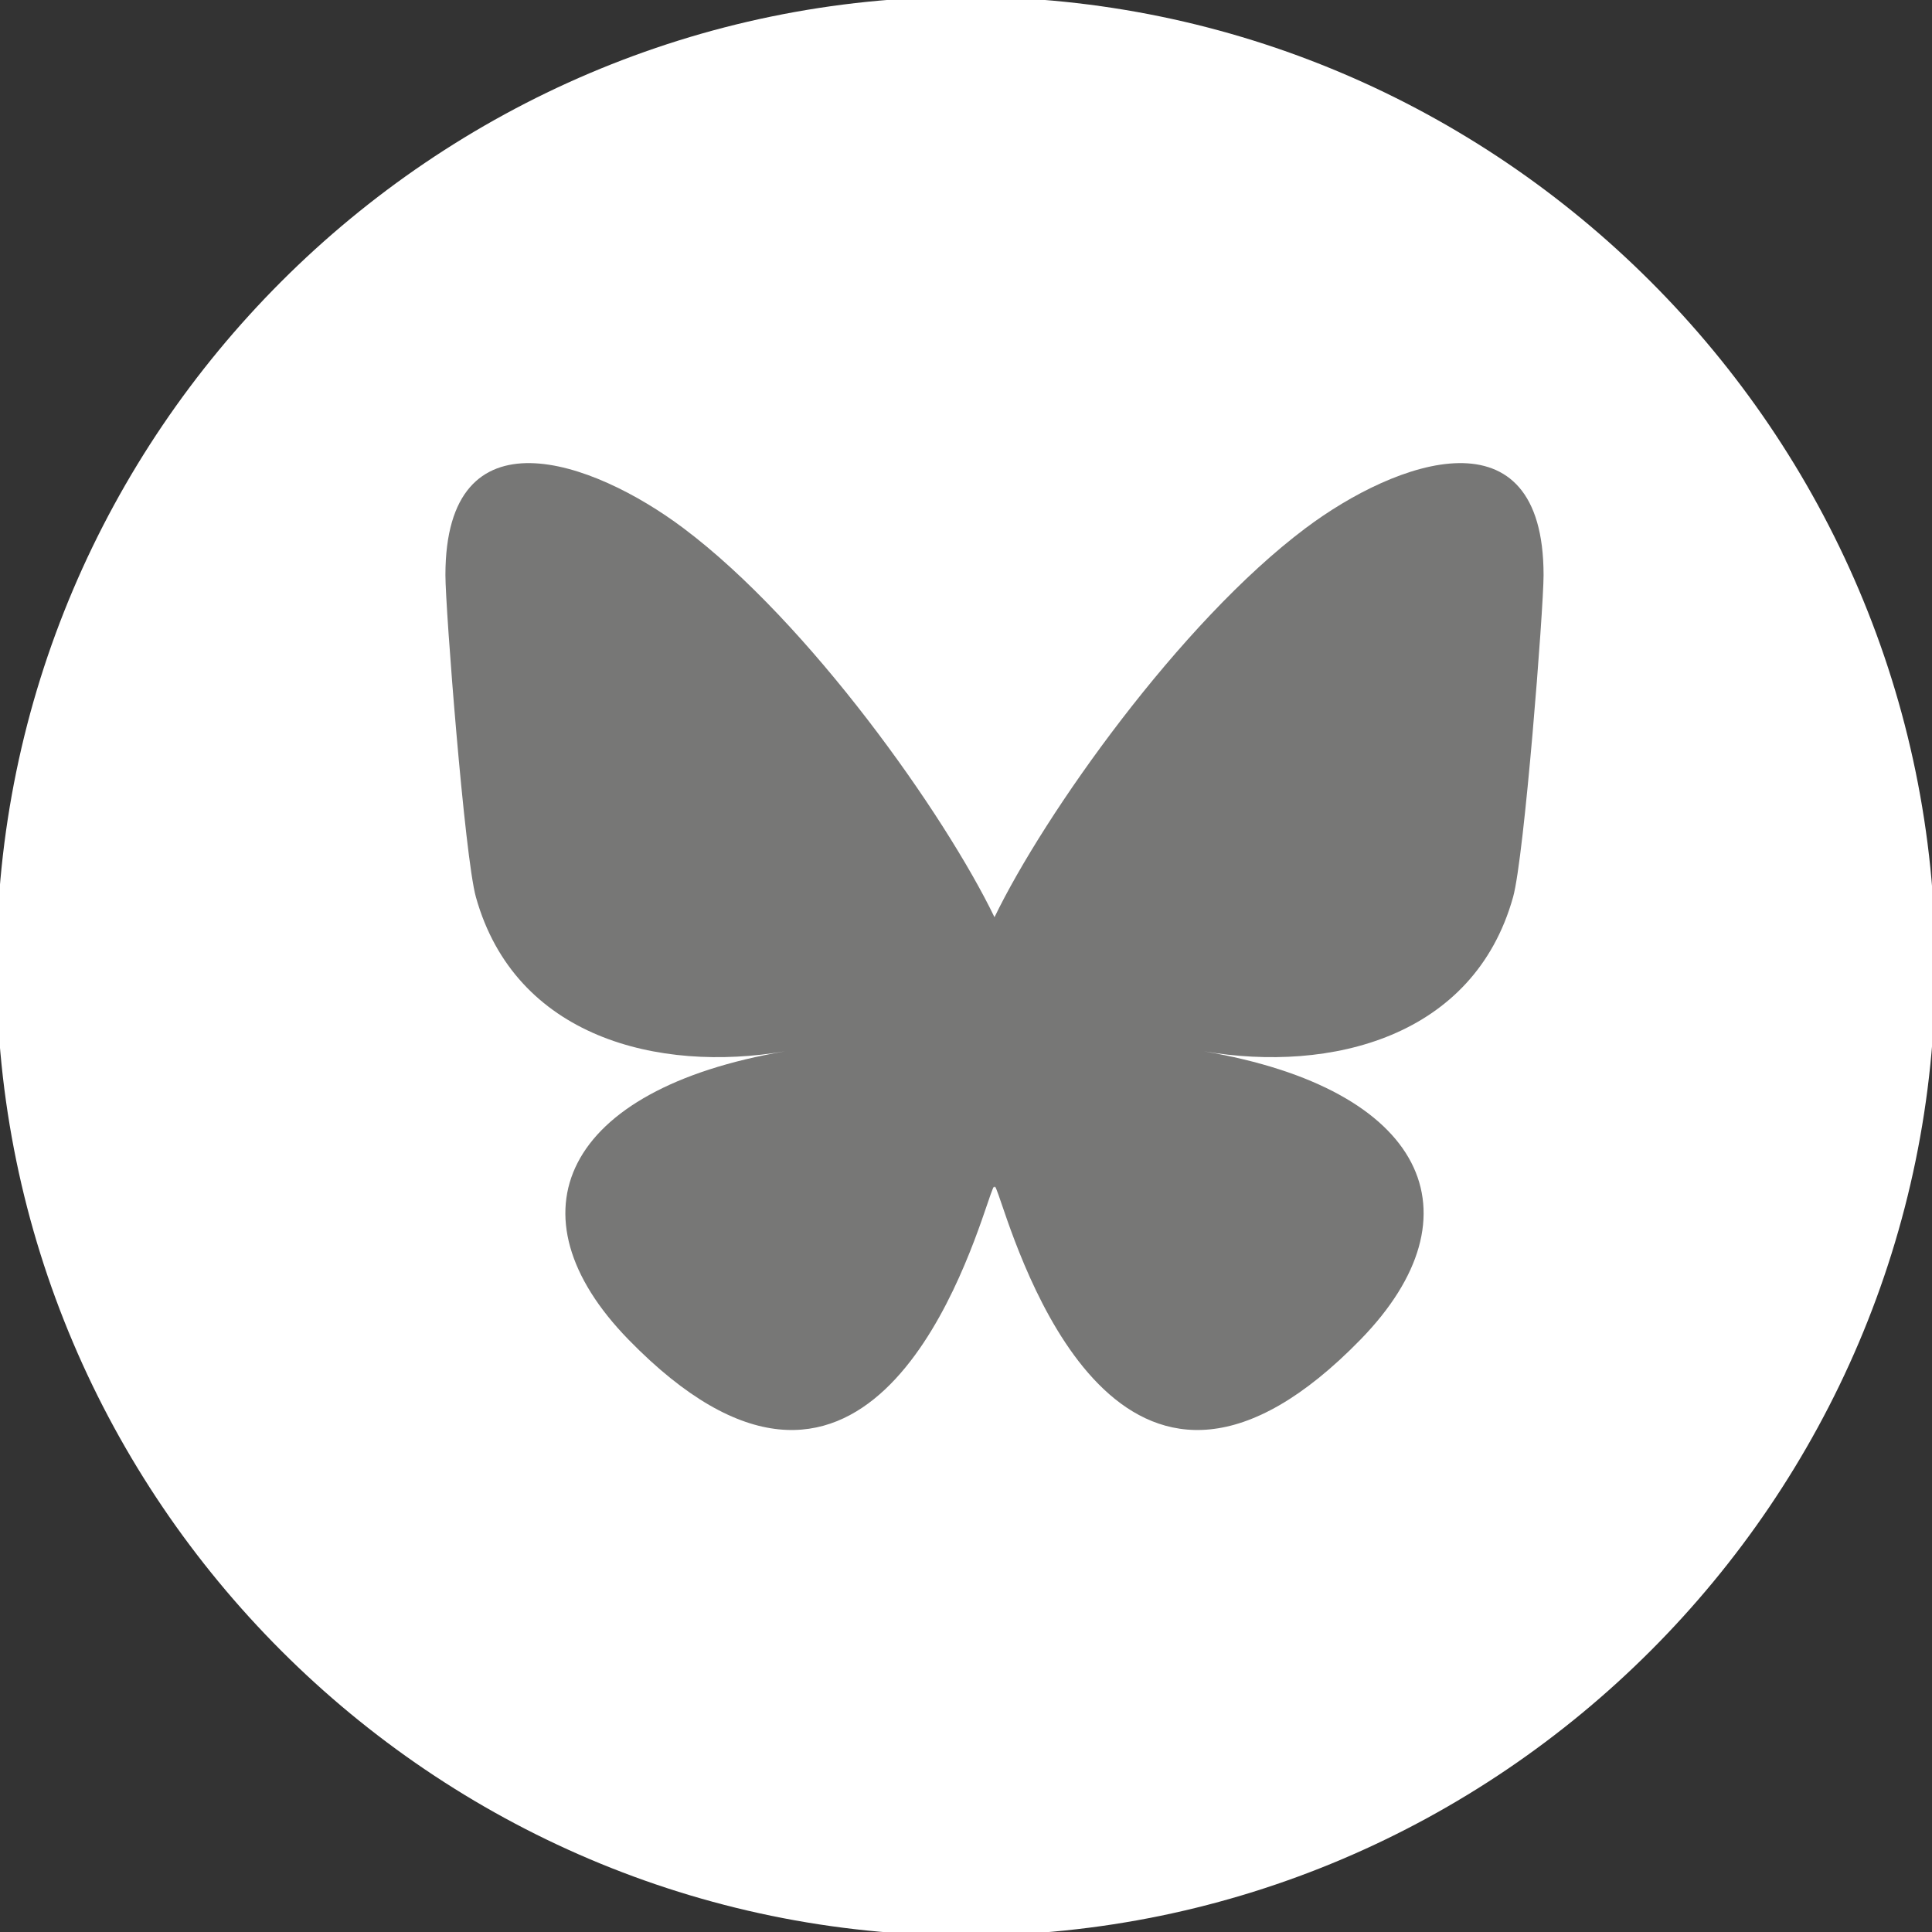
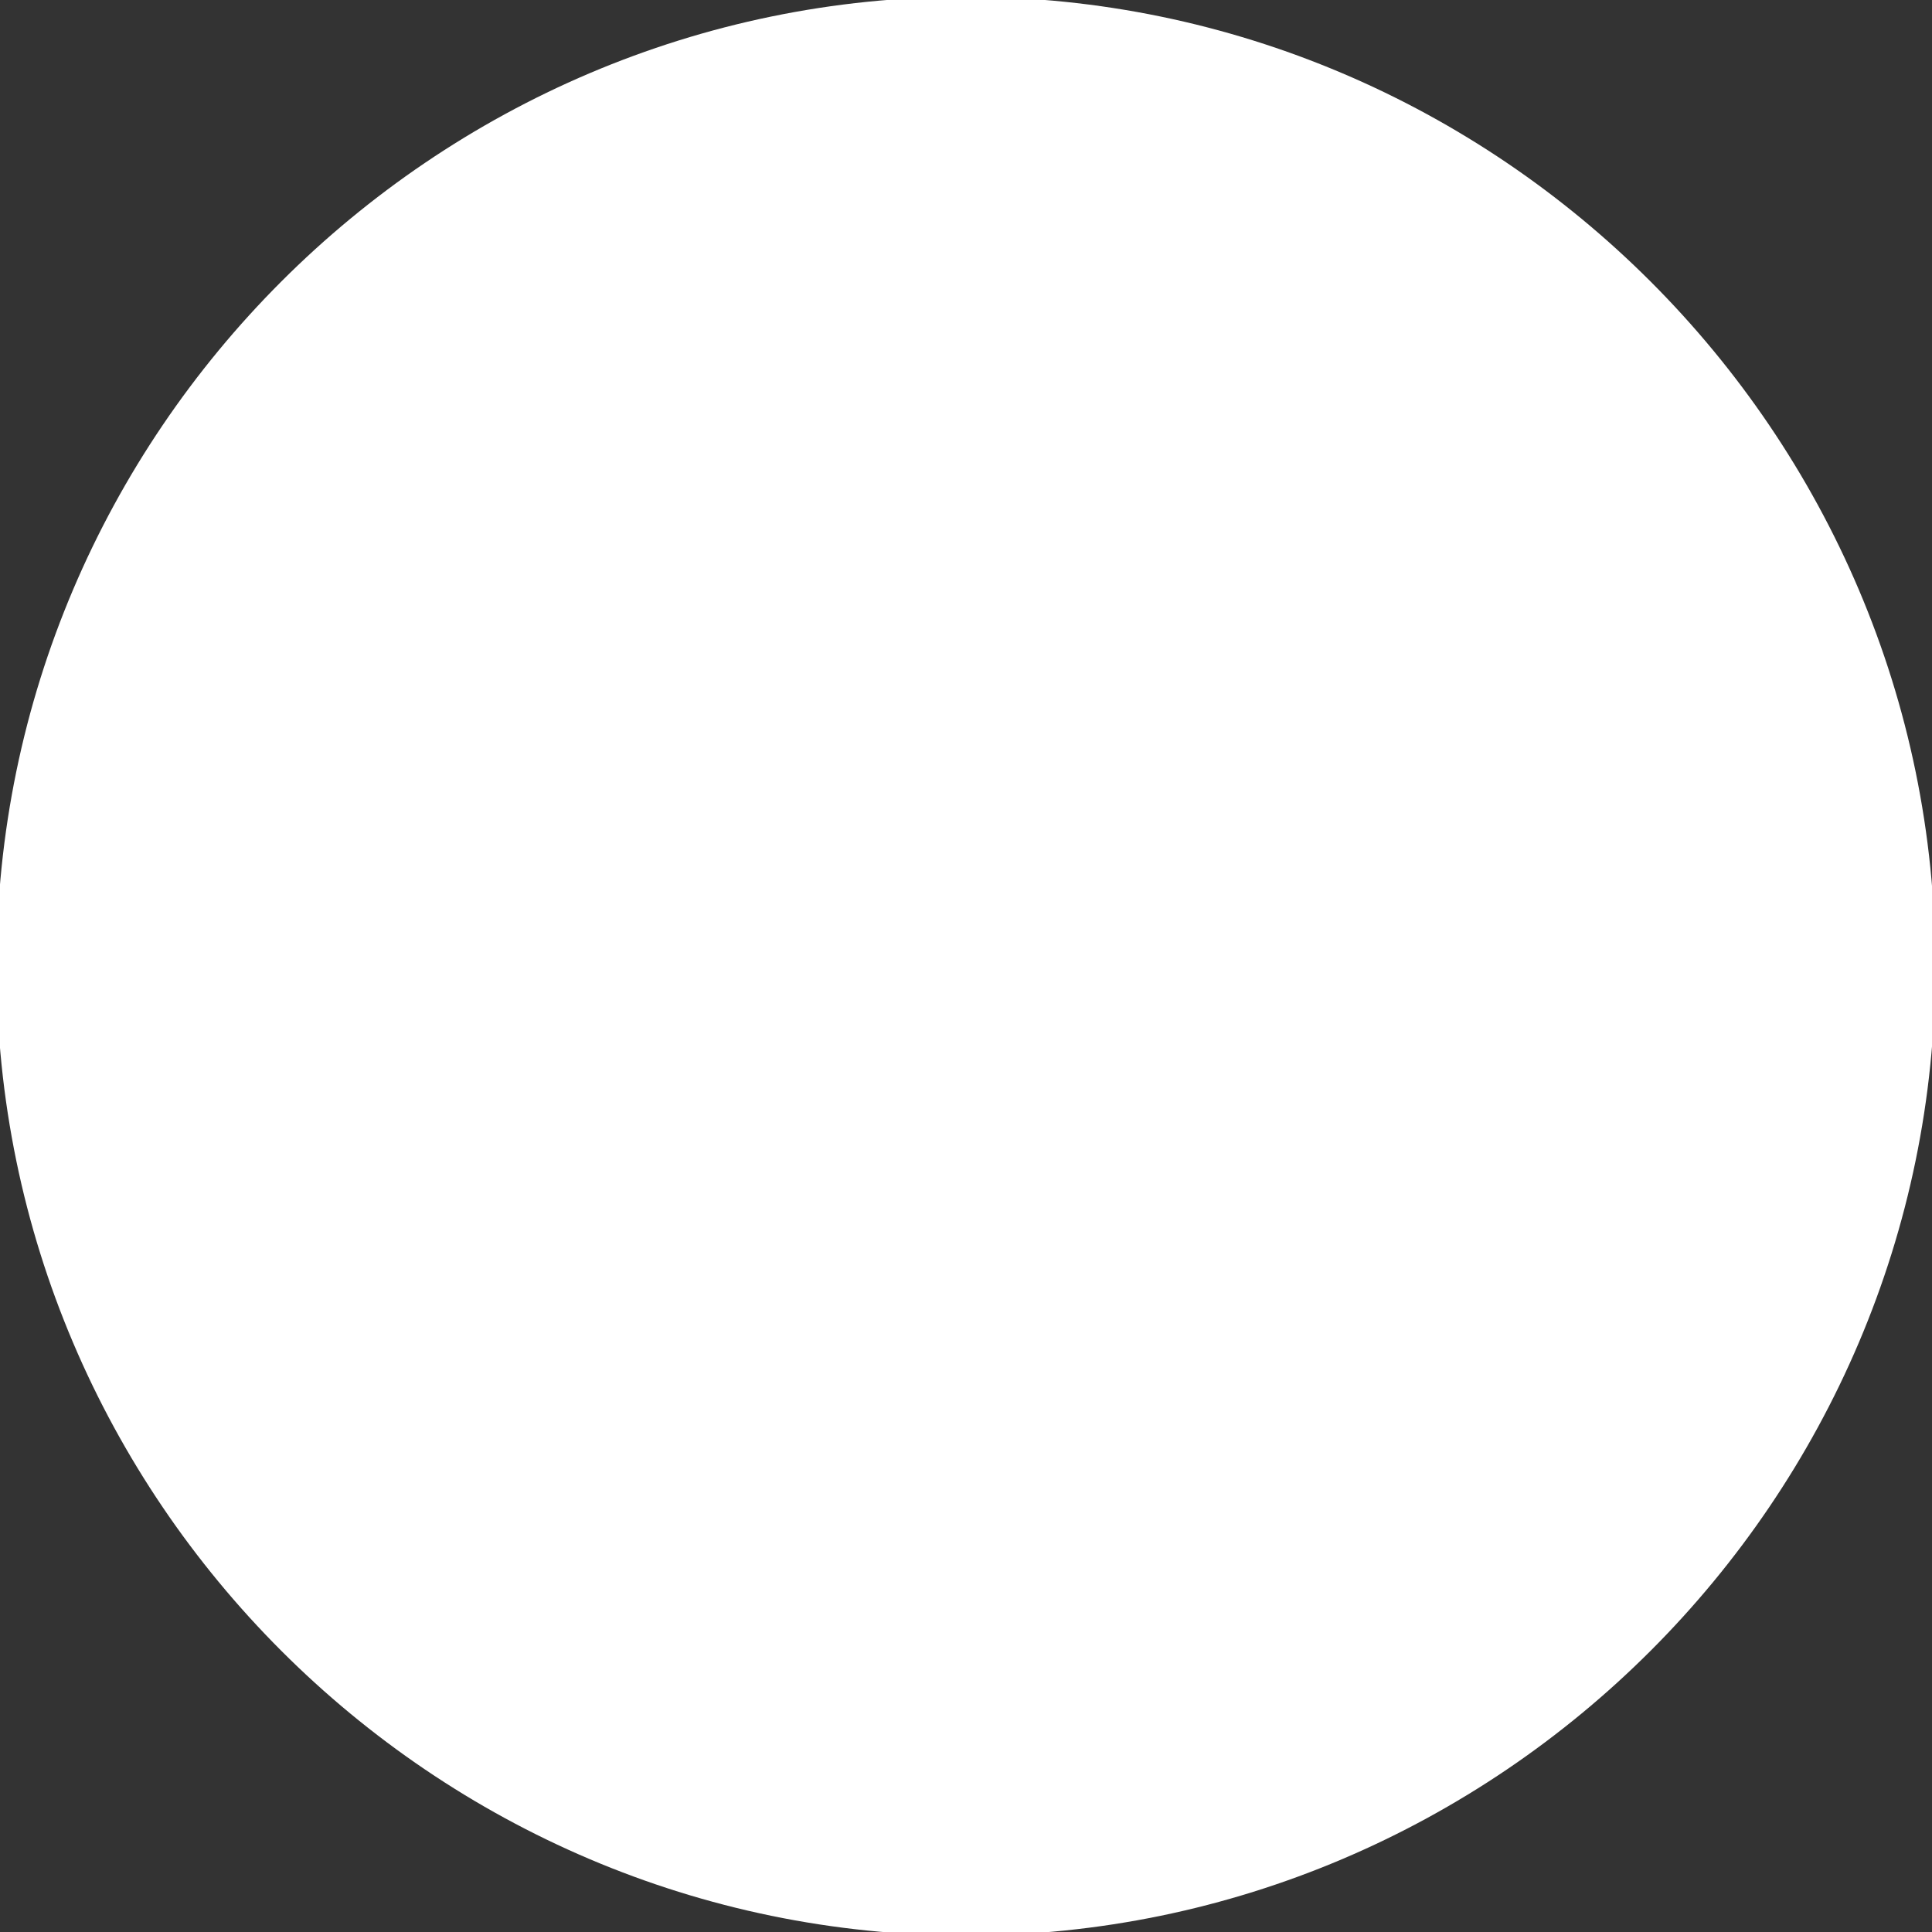
<svg xmlns="http://www.w3.org/2000/svg" width="200" height="200" version="1.1" xml:space="preserve">
  <rect width="100%" height="100%" fill="#333333" stroke="none" />
  <desc>Created with Fabric.js 5.2.4</desc>
  <g class="layer">
    <title>Layer 1</title>
    <g id="08cdfdbc-382e-4273-b95f-90d3fa02c41d" transform="matrix(1 0 0 1 540 540)" />
    <g id="svg_2" transform="matrix(6.272 0 0 6.272 517.459 515.537)">
      <path d="m-50.56,-34.25c8.8,0 16,-7.2 16,-16c0,-8.8 -7.2,-16 -16,-16c-8.8,0 -16,7.2 -16,16c0,8.8 7.2,16 16,16" fill="rgb(255,255,255)" fill-rule="nonzero" id="svg_3" stroke-dashoffset="0" stroke-miterlimit="4" transform="translate(-16 -16)" />
    </g>
    <g id="svg_4" transform="matrix(0.196 0 0 0.196 465.489 460.786)">
-       <path d="m-1713.97,-1806.98c66.5,49.92 138.02,151.14 164.28,205.46c26.26,-54.32 97.78,-155.54 164.28,-205.46c47.98,-36.02 125.72,-63.89 125.72,24.8c0,17.71 -10.15,148.79 -16.11,170.06c-20.7,73.99 -96.14,92.86 -163.25,81.44c117.3,19.96 147.14,86.09 82.7,152.22c-122.39,125.59 -175.91,-31.51 -189.63,-71.77c-2.52,-7.38 -3.69,-10.83 -3.71,-7.89c-0.02,-2.94 -1.2,0.51 -3.71,7.89c-13.71,40.26 -67.23,197.36 -189.63,71.77c-64.44,-66.13 -34.6,-132.26 82.7,-152.22c-67.11,11.42 -142.55,-7.45 -163.25,-81.44c-5.96,-21.28 -16.11,-152.36 -16.11,-170.07c0,-88.68 77.74,-60.81 125.72,-24.79z" fill="rgb(119,119,118)" fill-rule="nonzero" id="svg_5" stroke="rgb(0,0,0)" stroke-dashoffset="0" stroke-miterlimit="4" stroke-width="0" transform="translate(-300 -265)" />
-     </g>
+       </g>
  </g>
</svg>